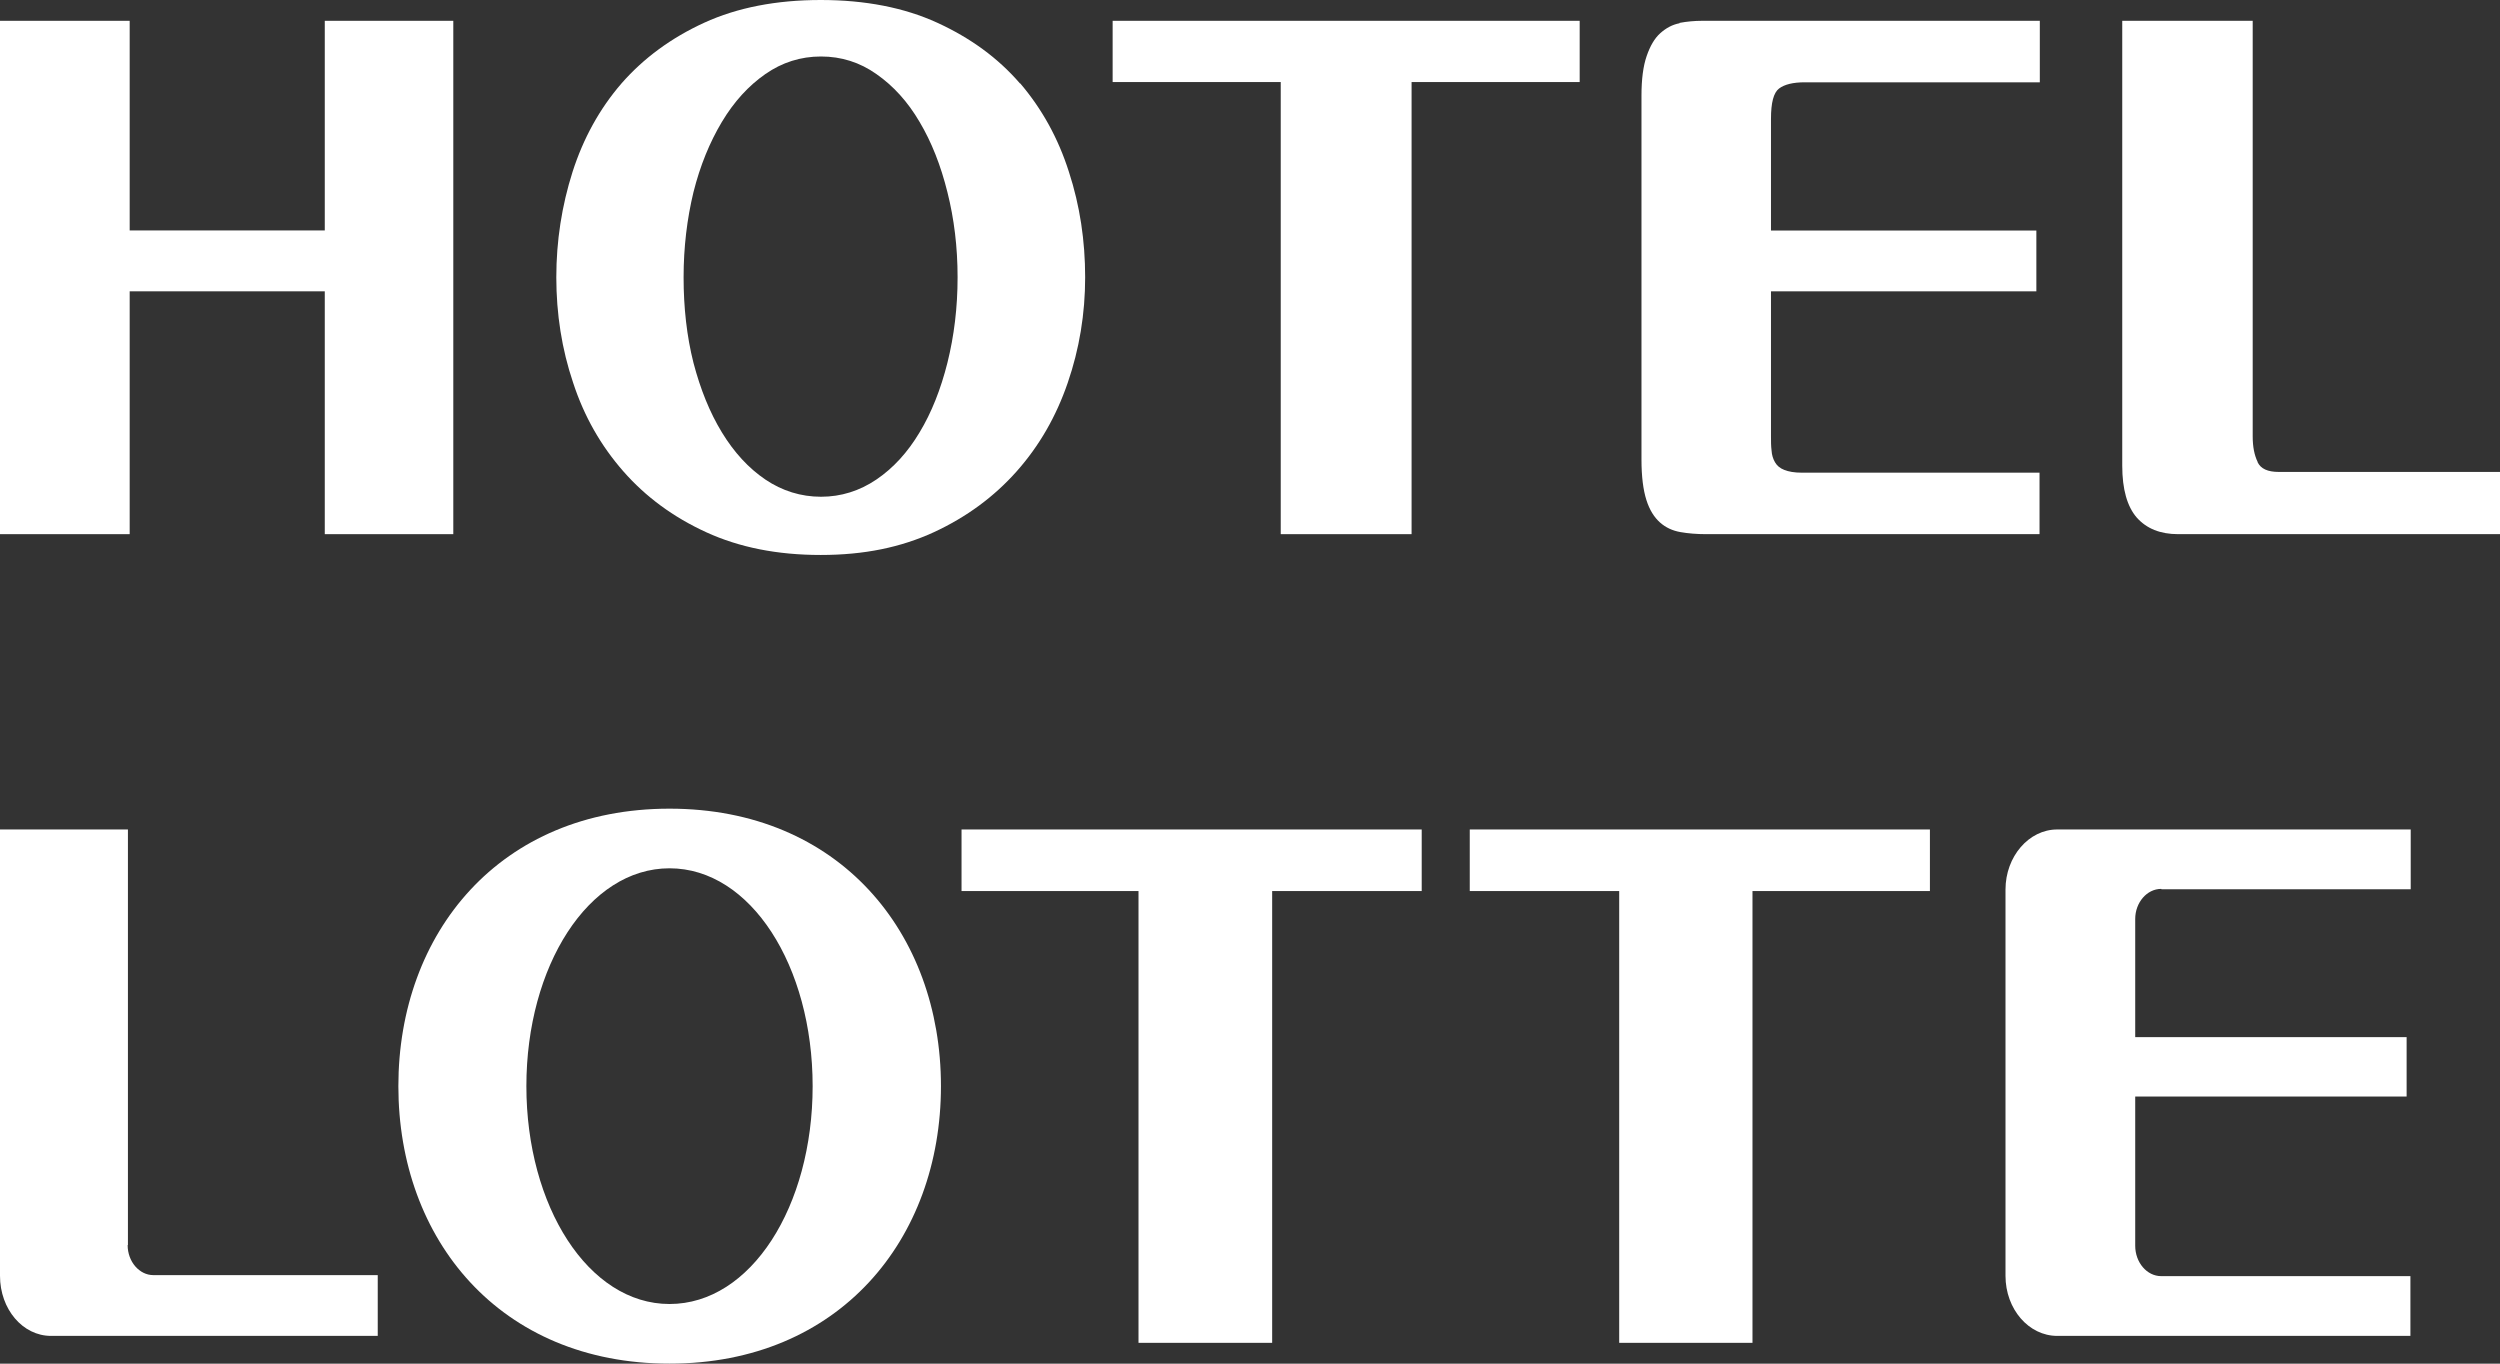
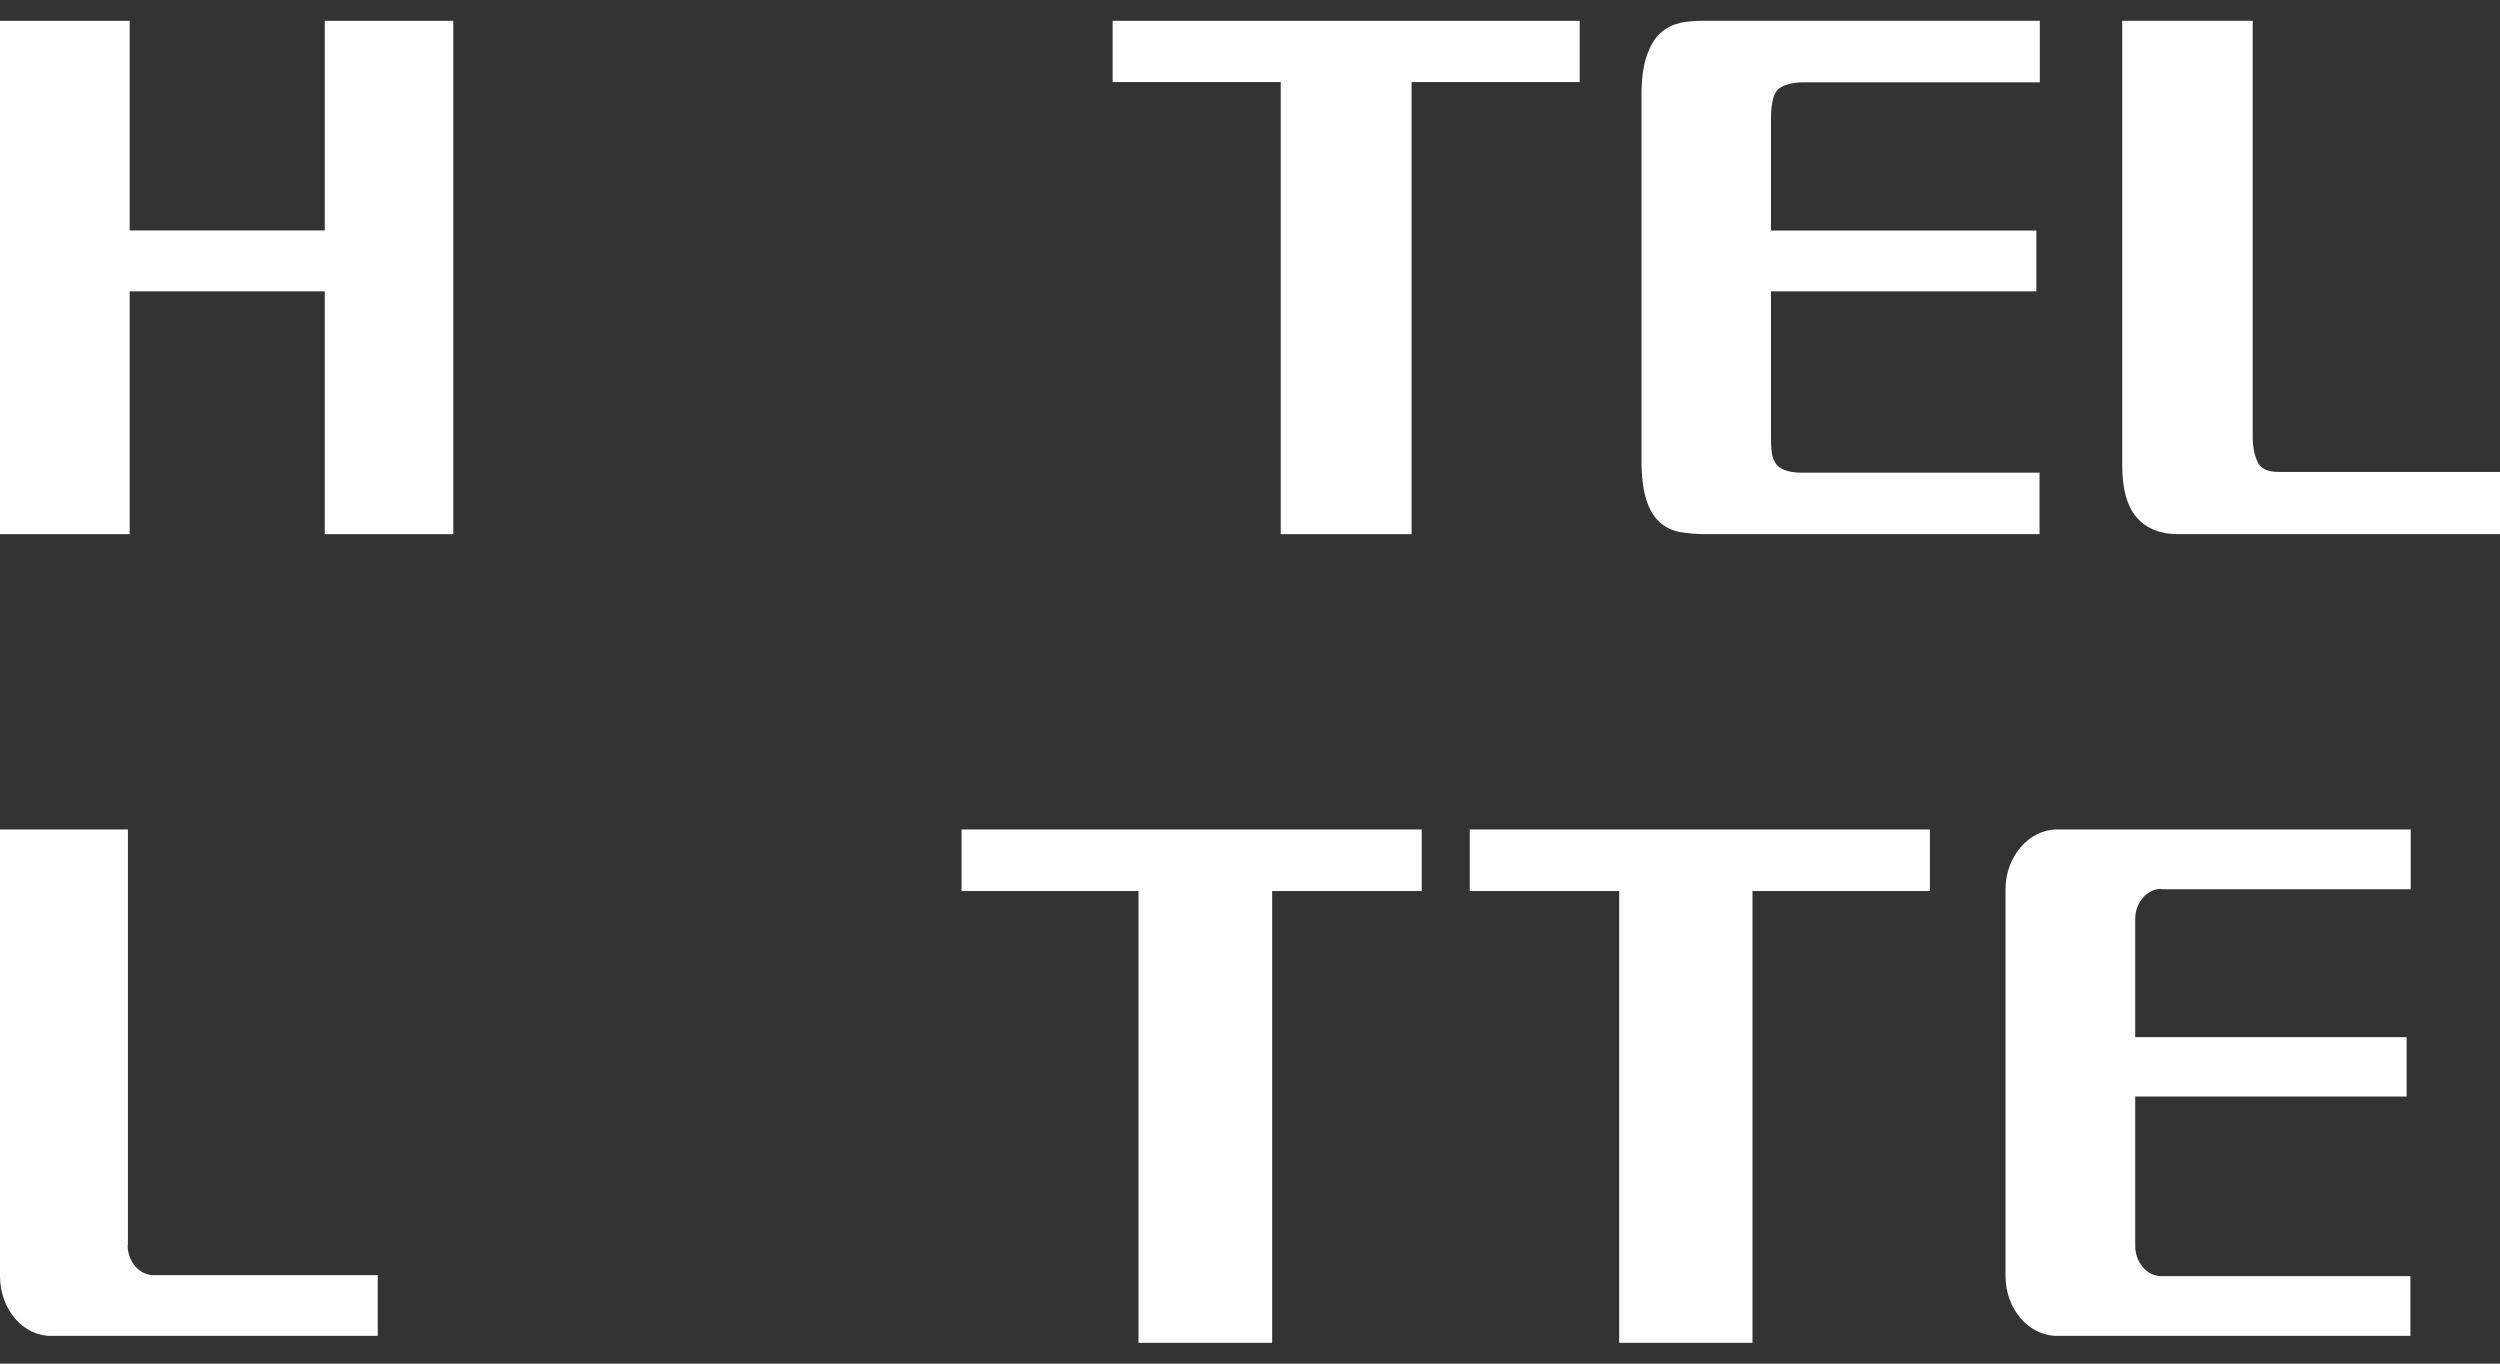
<svg xmlns="http://www.w3.org/2000/svg" width="264" height="144" viewBox="0 0 176 96" fill="none">
  <rect x="0" y="0" width="176" height="96" fill="#333333" stroke="none" />
  <path d="M22.864 16.223H9.129V1.465H0V37.605H9.129V20.509H22.864V37.605H31.912V1.465H22.864V16.223Z" fill="white" />
-   <path d="M71.802 5.869C70.251 4.074 68.312 2.668 65.985 1.601C63.658 0.534 60.902 0 57.779 0C54.656 0 51.901 0.534 49.574 1.601C47.247 2.668 45.308 4.099 43.757 5.869C42.205 7.664 41.062 9.749 40.307 12.102C39.552 14.478 39.164 16.952 39.164 19.523C39.164 22.093 39.552 24.591 40.348 26.944C41.124 29.321 42.307 31.382 43.879 33.177C45.451 34.971 47.39 36.402 49.717 37.469C52.044 38.536 54.718 39.07 57.779 39.07C60.841 39.07 63.413 38.536 65.74 37.469C68.046 36.402 69.986 34.971 71.578 33.177C73.17 31.382 74.354 29.321 75.17 26.944C75.987 24.567 76.395 22.093 76.395 19.523C76.395 16.952 76.027 14.478 75.252 12.102C74.496 9.725 73.353 7.664 71.823 5.869H71.802ZM66.699 25.537C66.23 27.405 65.577 29.054 64.74 30.436C63.903 31.843 62.882 32.958 61.698 33.759C60.515 34.559 59.208 34.971 57.8 34.971C56.391 34.971 55.065 34.559 53.881 33.759C52.697 32.958 51.676 31.843 50.819 30.436C49.962 29.029 49.309 27.405 48.819 25.537C48.349 23.67 48.125 21.657 48.125 19.523C48.125 17.389 48.37 15.4 48.819 13.533C49.288 11.665 49.962 10.016 50.819 8.585C51.676 7.154 52.697 6.039 53.881 5.214C55.065 4.39 56.371 3.977 57.8 3.977C59.229 3.977 60.535 4.39 61.698 5.214C62.882 6.039 63.903 7.154 64.74 8.585C65.577 9.992 66.23 11.641 66.699 13.533C67.169 15.4 67.414 17.389 67.414 19.523C67.414 21.657 67.169 23.646 66.699 25.537Z" fill="white" />
  <path d="M78.33 5.776H90.164V37.605H99.375V5.776H111.209V1.465H78.33V5.776Z" fill="white" />
  <path d="M118.24 1.636C117.732 1.733 117.286 1.976 116.88 2.341C116.473 2.706 116.169 3.241 115.925 3.946C115.681 4.651 115.56 5.575 115.56 6.743V32.352C115.56 33.544 115.681 34.492 115.905 35.197C116.128 35.903 116.453 36.413 116.859 36.778C117.265 37.143 117.753 37.362 118.301 37.459C118.849 37.556 119.459 37.605 120.108 37.605H143.583V33.276H126.83C126.322 33.276 125.916 33.203 125.612 33.081C125.307 32.96 125.104 32.79 124.962 32.546C124.82 32.303 124.738 32.036 124.718 31.72C124.677 31.403 124.677 31.063 124.677 30.698V20.508H143.36V16.228H124.677V8.372C124.677 7.229 124.86 6.524 125.246 6.232C125.632 5.94 126.241 5.794 127.053 5.794H143.603V1.465H119.824C119.296 1.465 118.768 1.514 118.24 1.611V1.636Z" fill="white" />
  <path d="M158.937 32.519C158.713 32.056 158.59 31.472 158.59 30.718V1.465H149.406V32.786C149.406 34.441 149.753 35.658 150.427 36.437C151.121 37.215 152.08 37.605 153.345 37.605H176V33.224H160.427C159.652 33.224 159.162 33.005 158.937 32.543V32.519Z" fill="white" />
-   <path d="M47.134 56.93C35.193 56.93 28.045 65.666 28.045 76.465C28.045 87.264 35.193 96 47.134 96C59.074 96 66.243 87.264 66.243 76.465C66.243 65.666 59.074 56.93 47.134 56.93ZM47.134 91.802C41.419 91.802 37.057 84.91 37.057 76.465C37.057 68.02 41.419 61.128 47.134 61.128C52.848 61.128 57.21 67.996 57.21 76.465C57.21 84.934 52.868 91.802 47.134 91.802Z" fill="white" />
  <path d="M67.692 62.73H80.151V94.535H89.56V62.73H100.088V58.395H67.692V62.73Z" fill="white" />
  <path d="M103.471 62.73H113.992V94.535H123.375V62.73H135.866V58.395H103.471V62.73Z" fill="white" />
  <path d="M9.006 87.652V58.395H0V89.816C0 92.172 1.603 94.047 3.59 94.047H26.593V89.768H10.791C9.818 89.768 8.986 88.83 8.986 87.652H9.006Z" fill="white" />
  <path d="M152.17 62.602H169.714V58.395H144.827C142.832 58.395 141.187 60.295 141.187 62.627V89.816C141.187 92.172 142.832 94.047 144.827 94.047H169.693V89.84H152.149C151.141 89.84 150.319 88.878 150.319 87.7V77.195H169.426V73.012H150.319V64.694C150.319 63.54 151.141 62.578 152.149 62.578L152.17 62.602Z" fill="white" />
</svg>